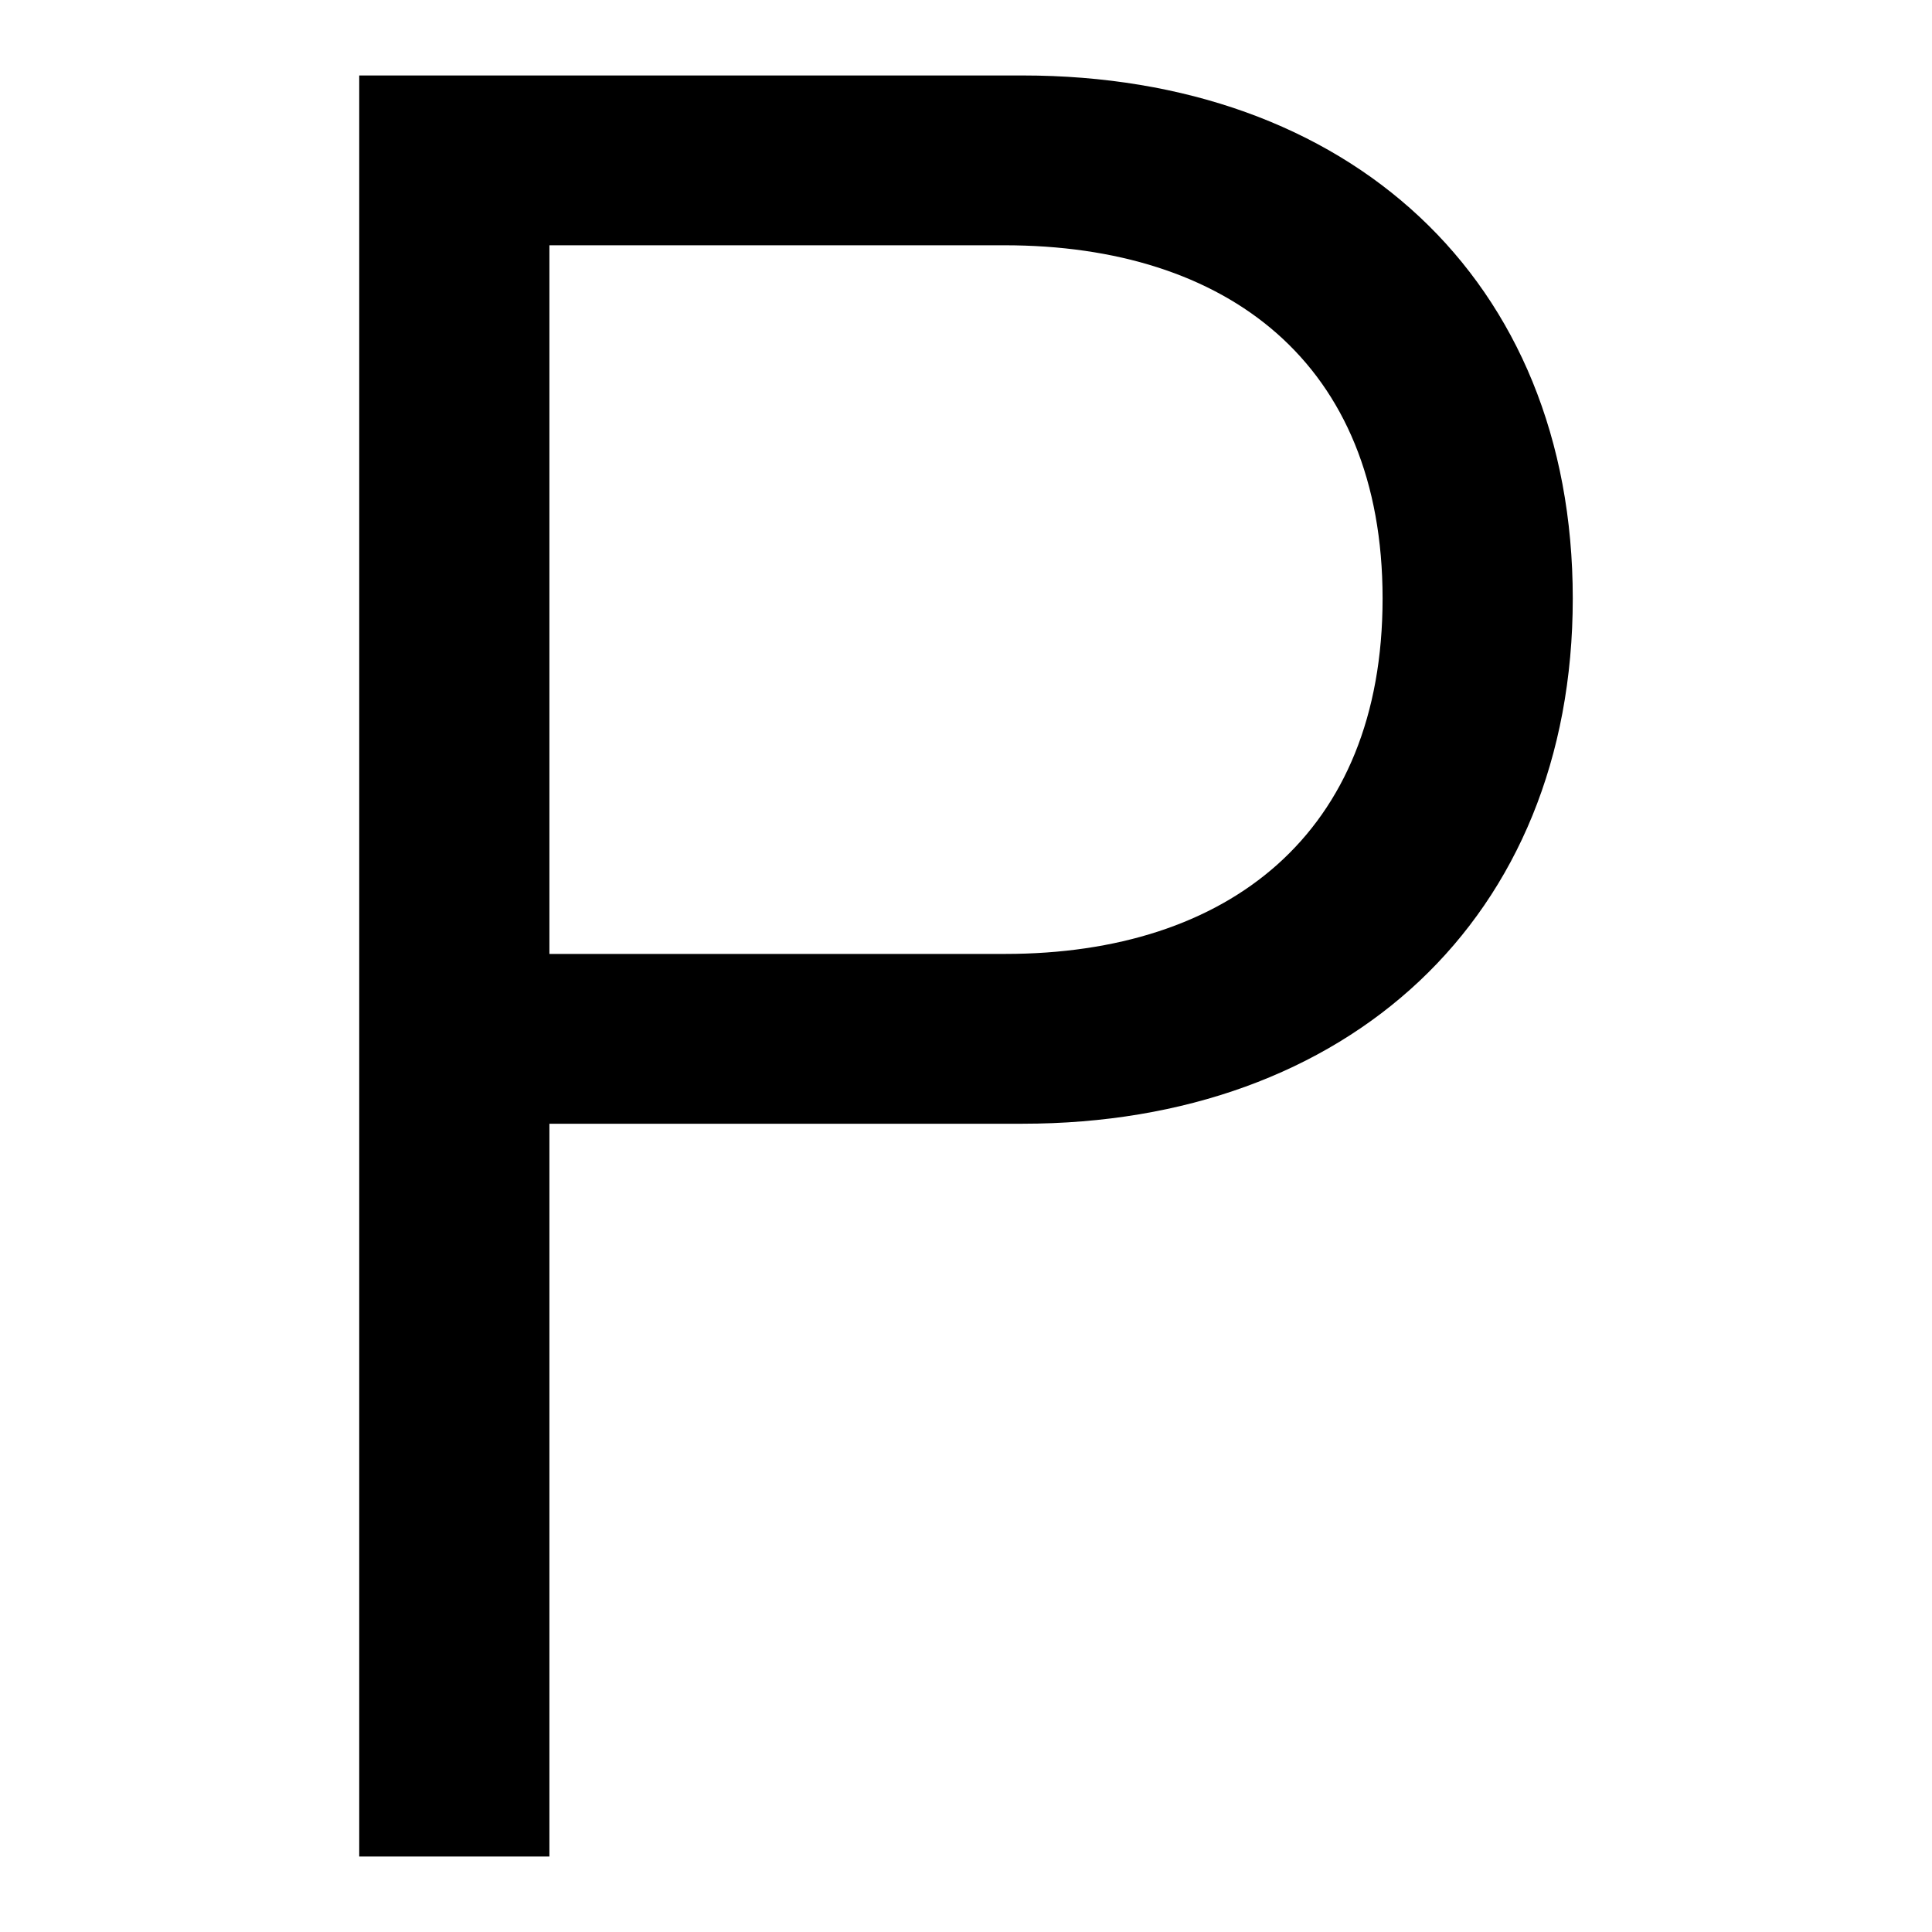
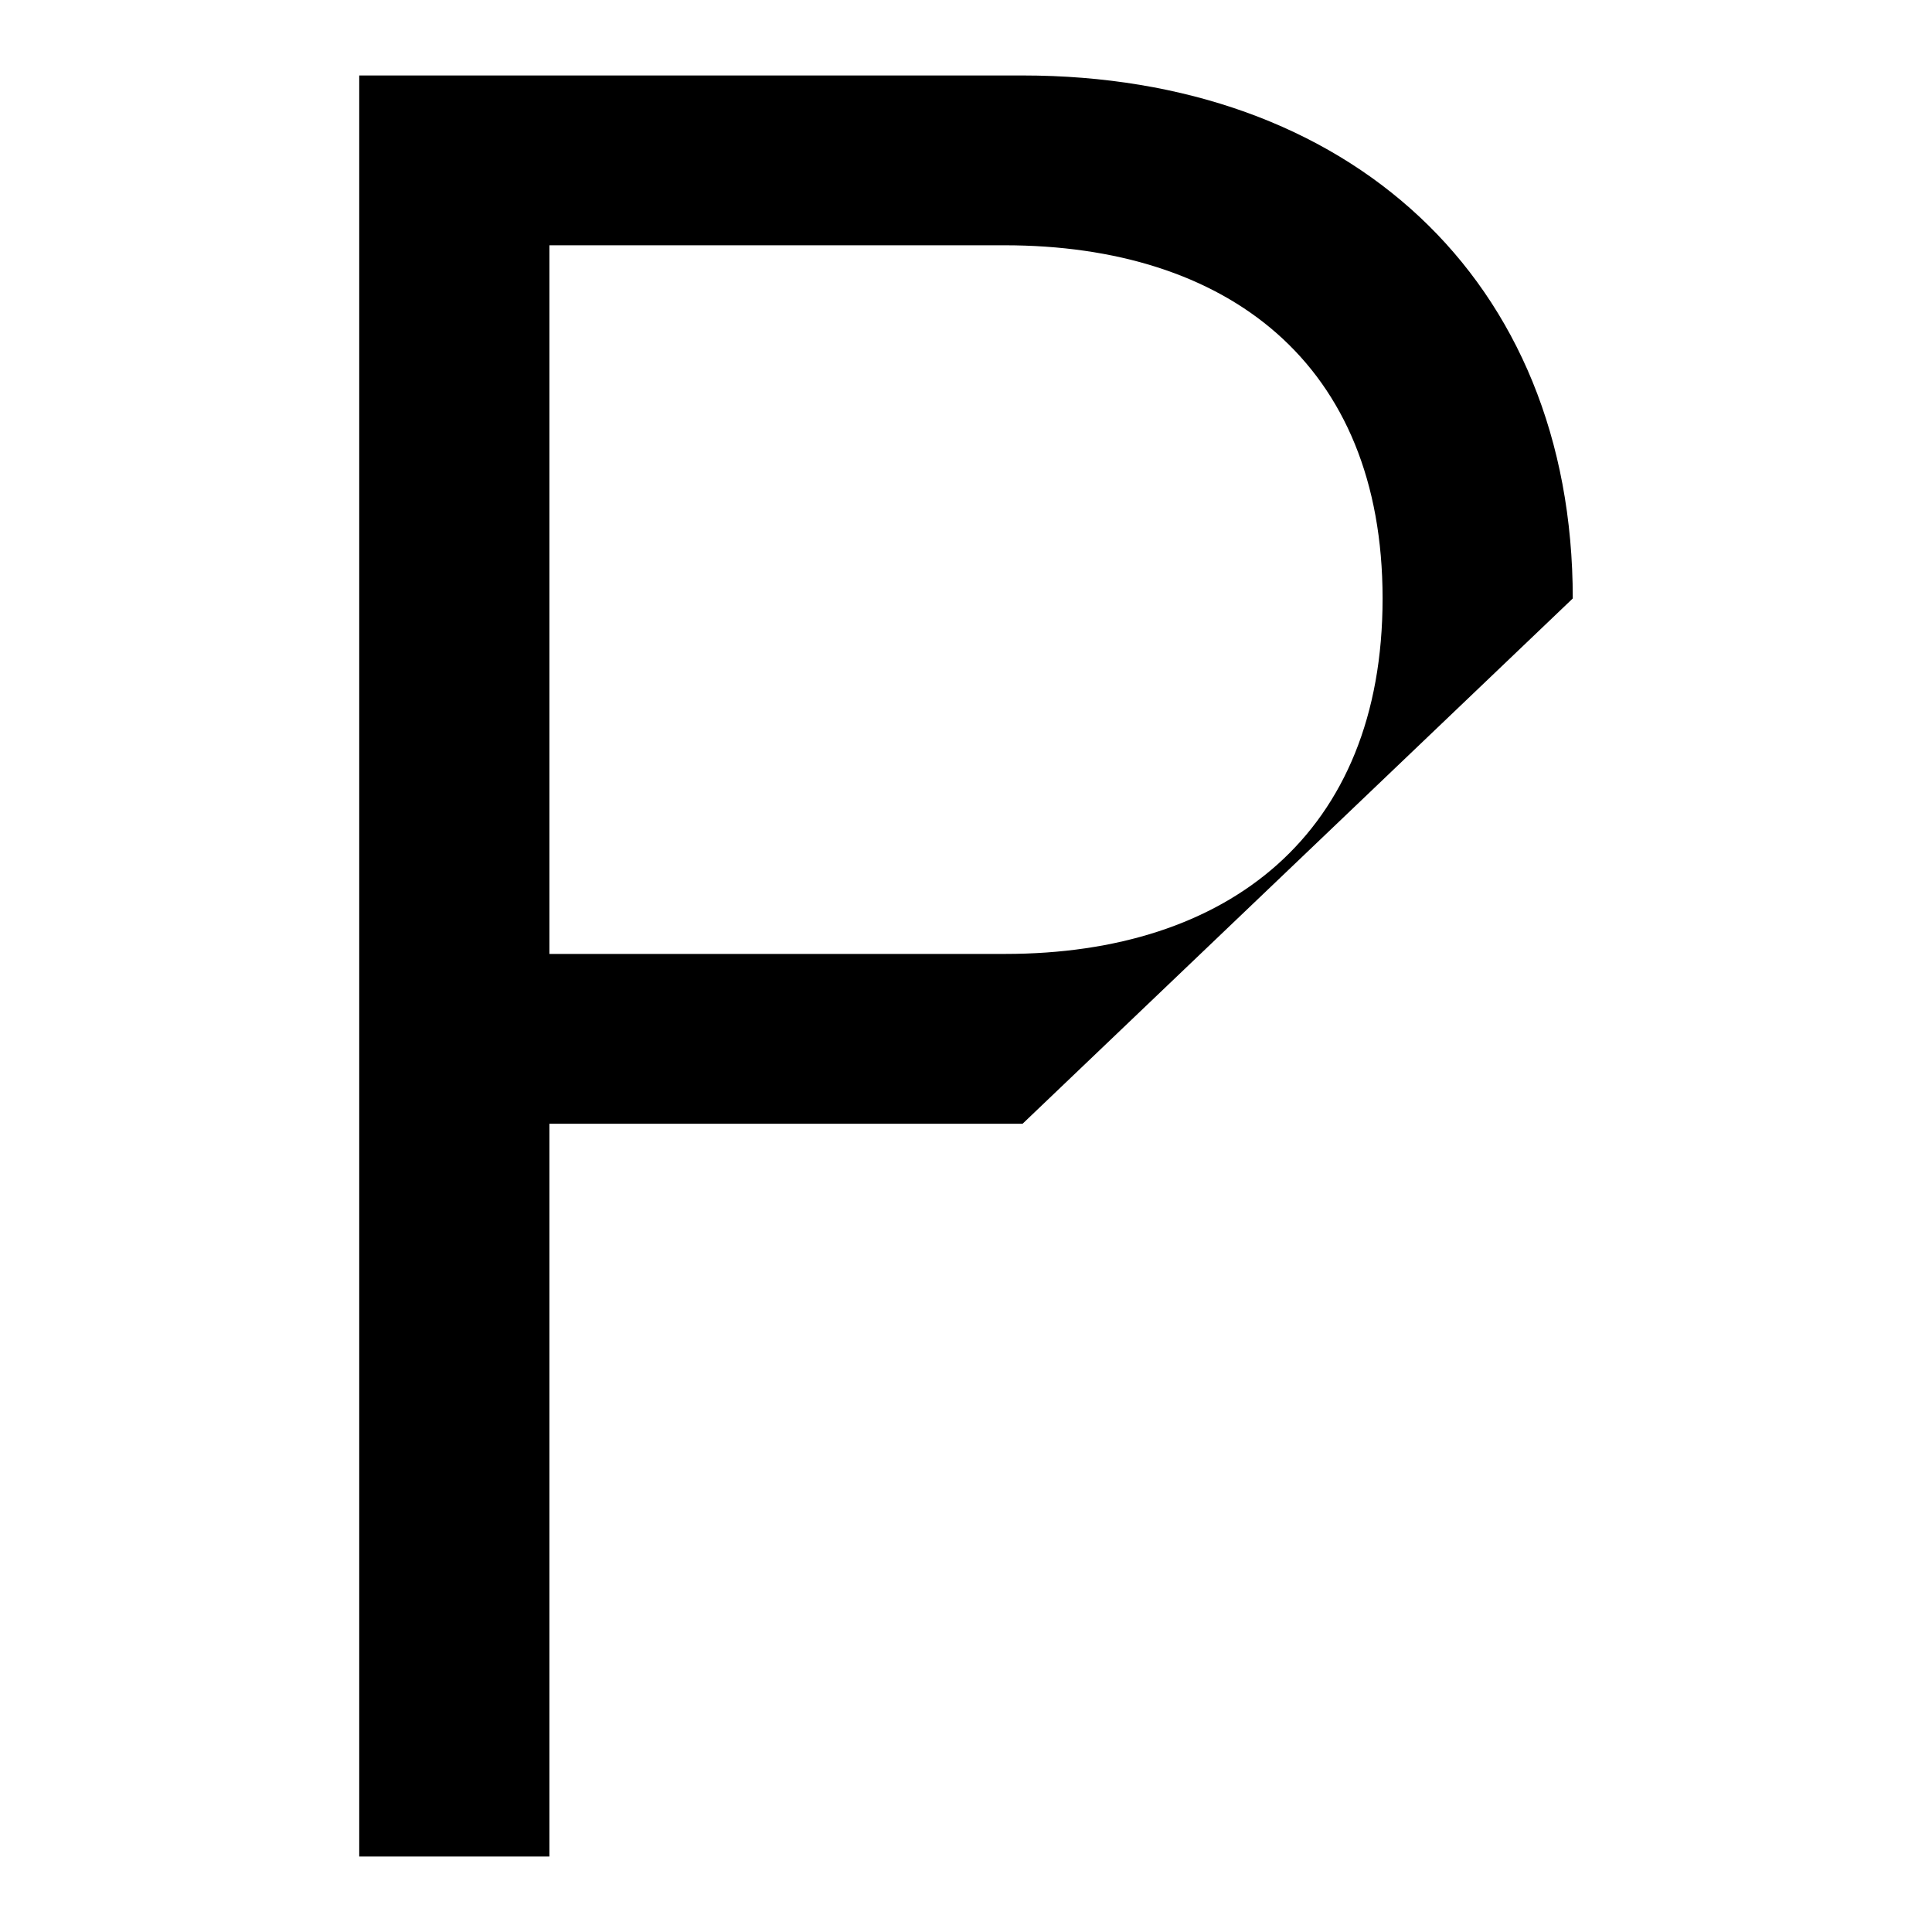
<svg xmlns="http://www.w3.org/2000/svg" version="1.1" x="0px" y="0px" viewBox="0 0 256 256" enable-background="new 0 0 256 256" xml:space="preserve">
  <g>
    <g>
-       <path fill="#000000" d="M208.4,79.3c0-42.4-29.8-69.3-72.9-69.3H47.6v236h25.2v-97.1h62.7C178.5,148.9,208.4,121.7,208.4,79.3z M183.2,79.3c0,31.2-20.5,47.1-50,47.1H72.8V32.5h60.3C162.6,32.5,183.2,48.1,183.2,79.3z" />
+       <path fill="#000000" d="M208.4,79.3c0-42.4-29.8-69.3-72.9-69.3H47.6v236h25.2v-97.1h62.7z M183.2,79.3c0,31.2-20.5,47.1-50,47.1H72.8V32.5h60.3C162.6,32.5,183.2,48.1,183.2,79.3z" />
    </g>
  </g>
</svg>